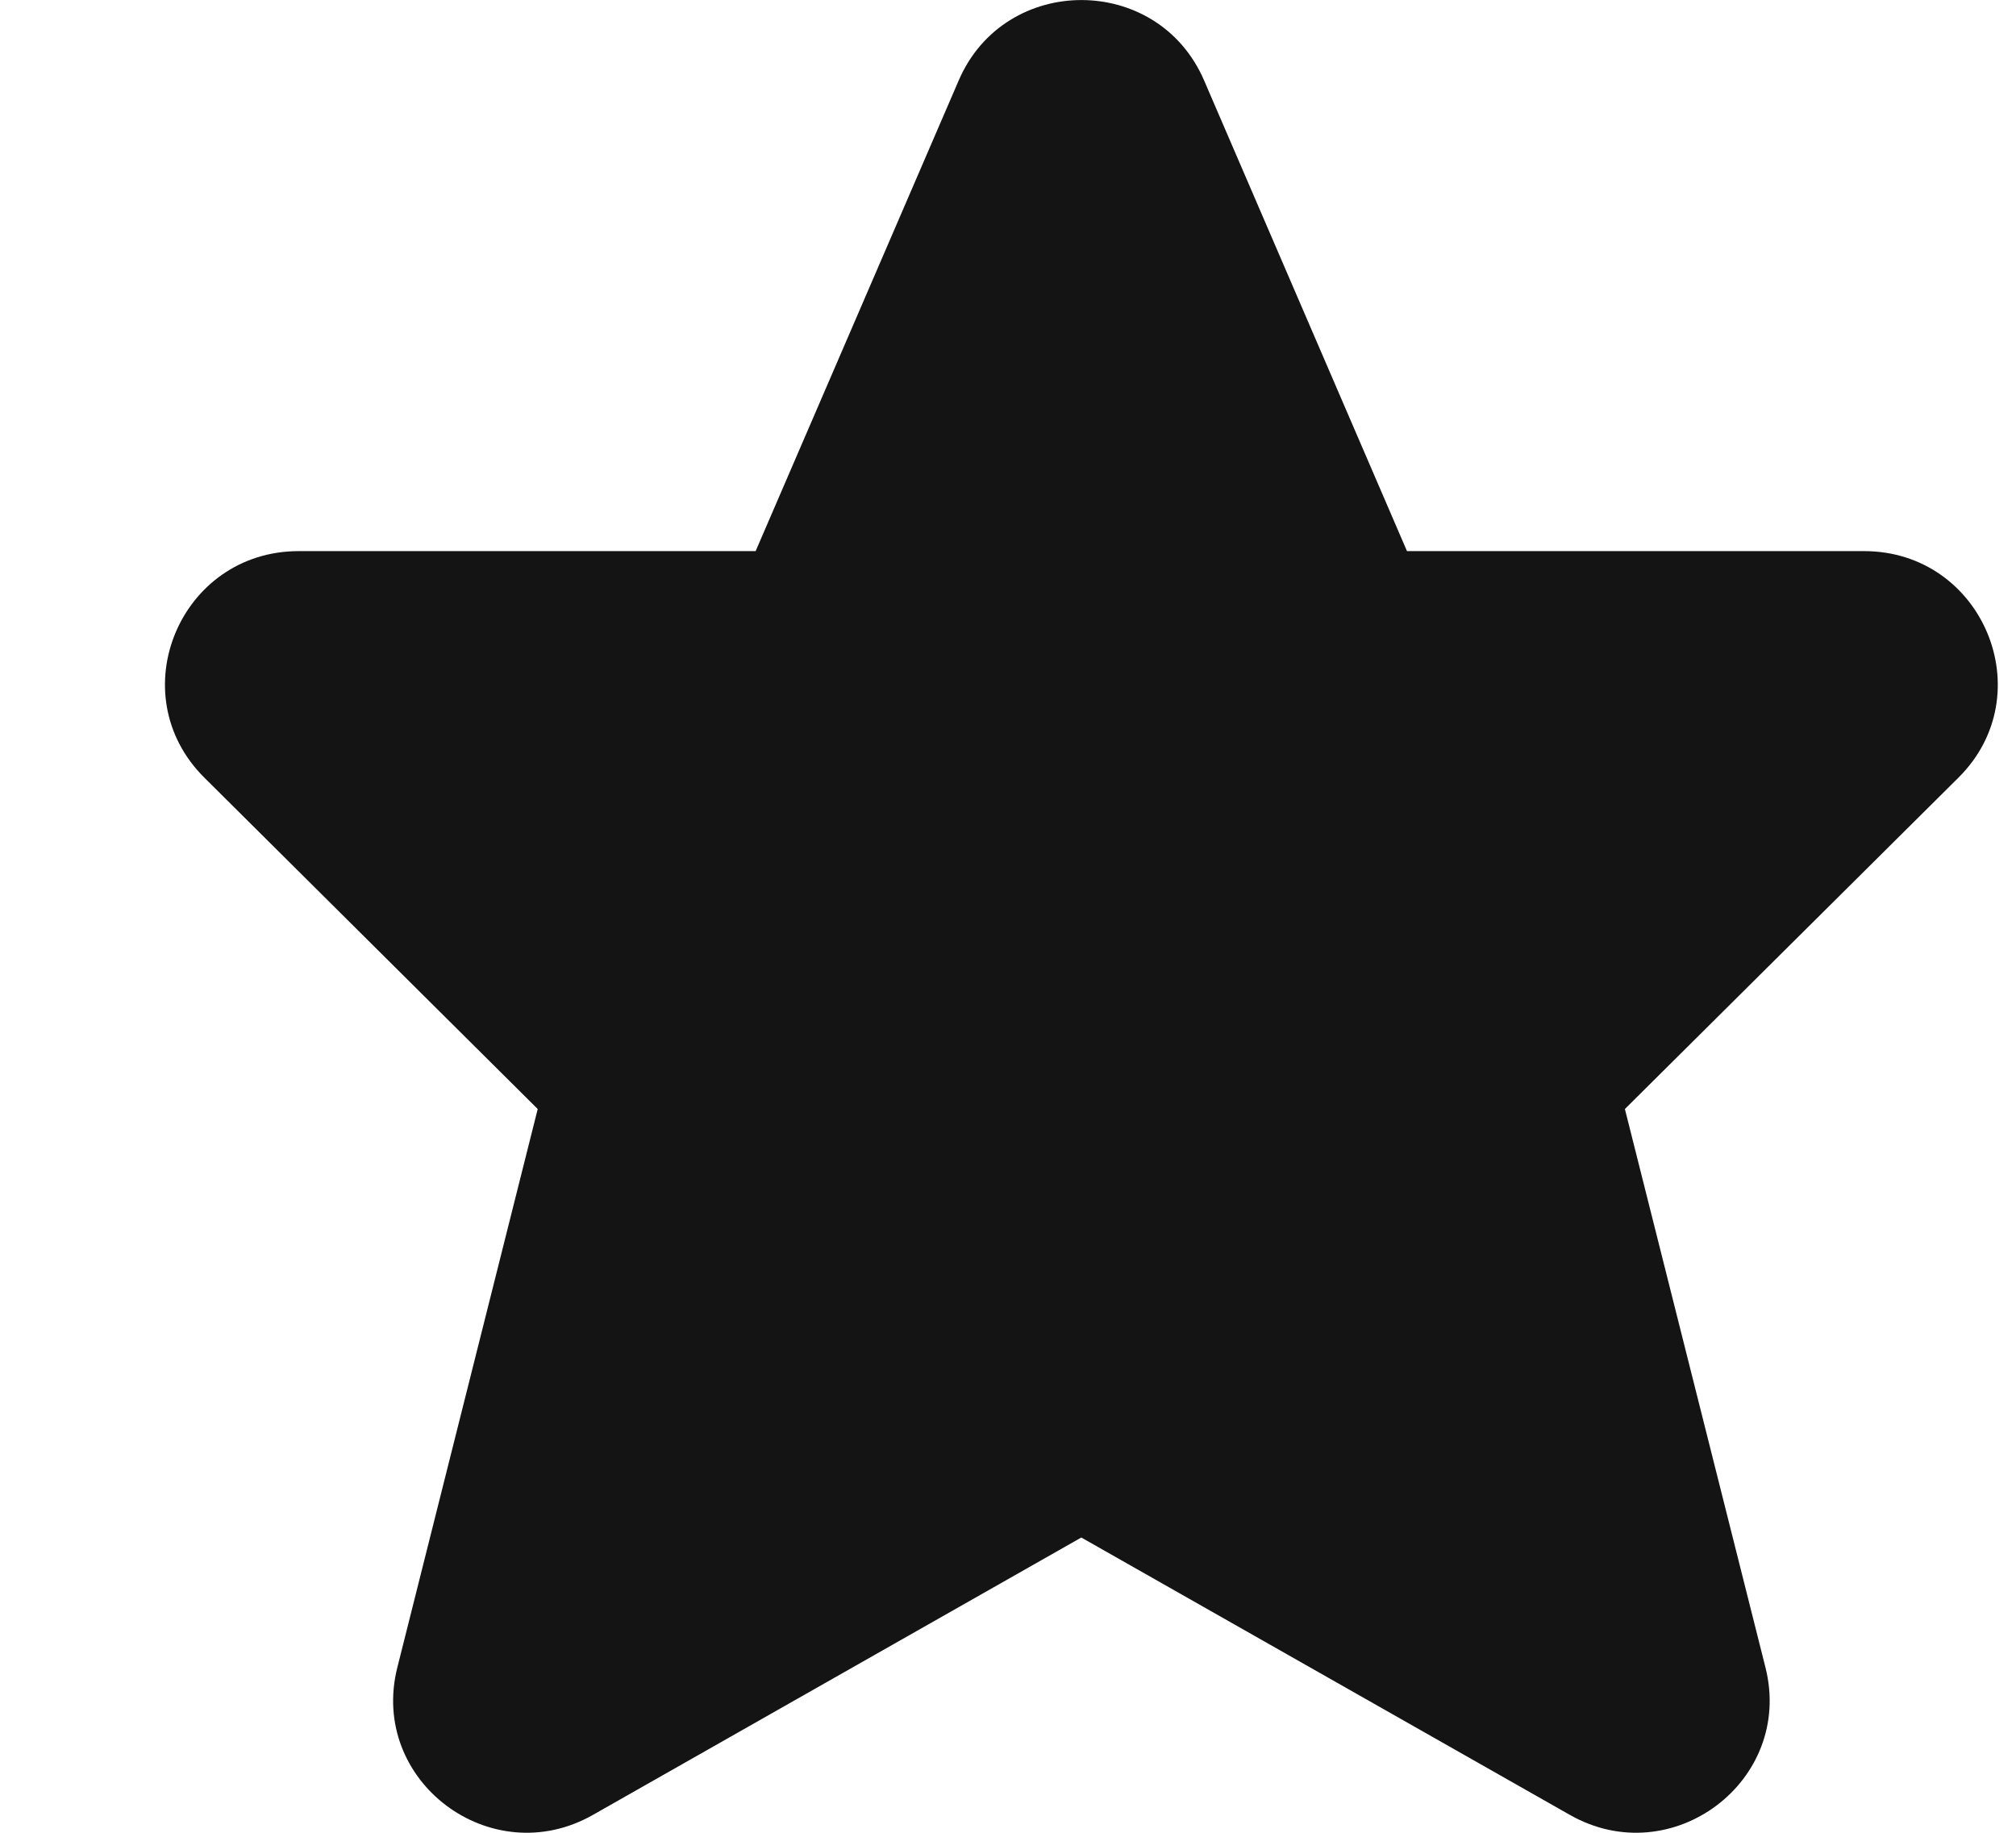
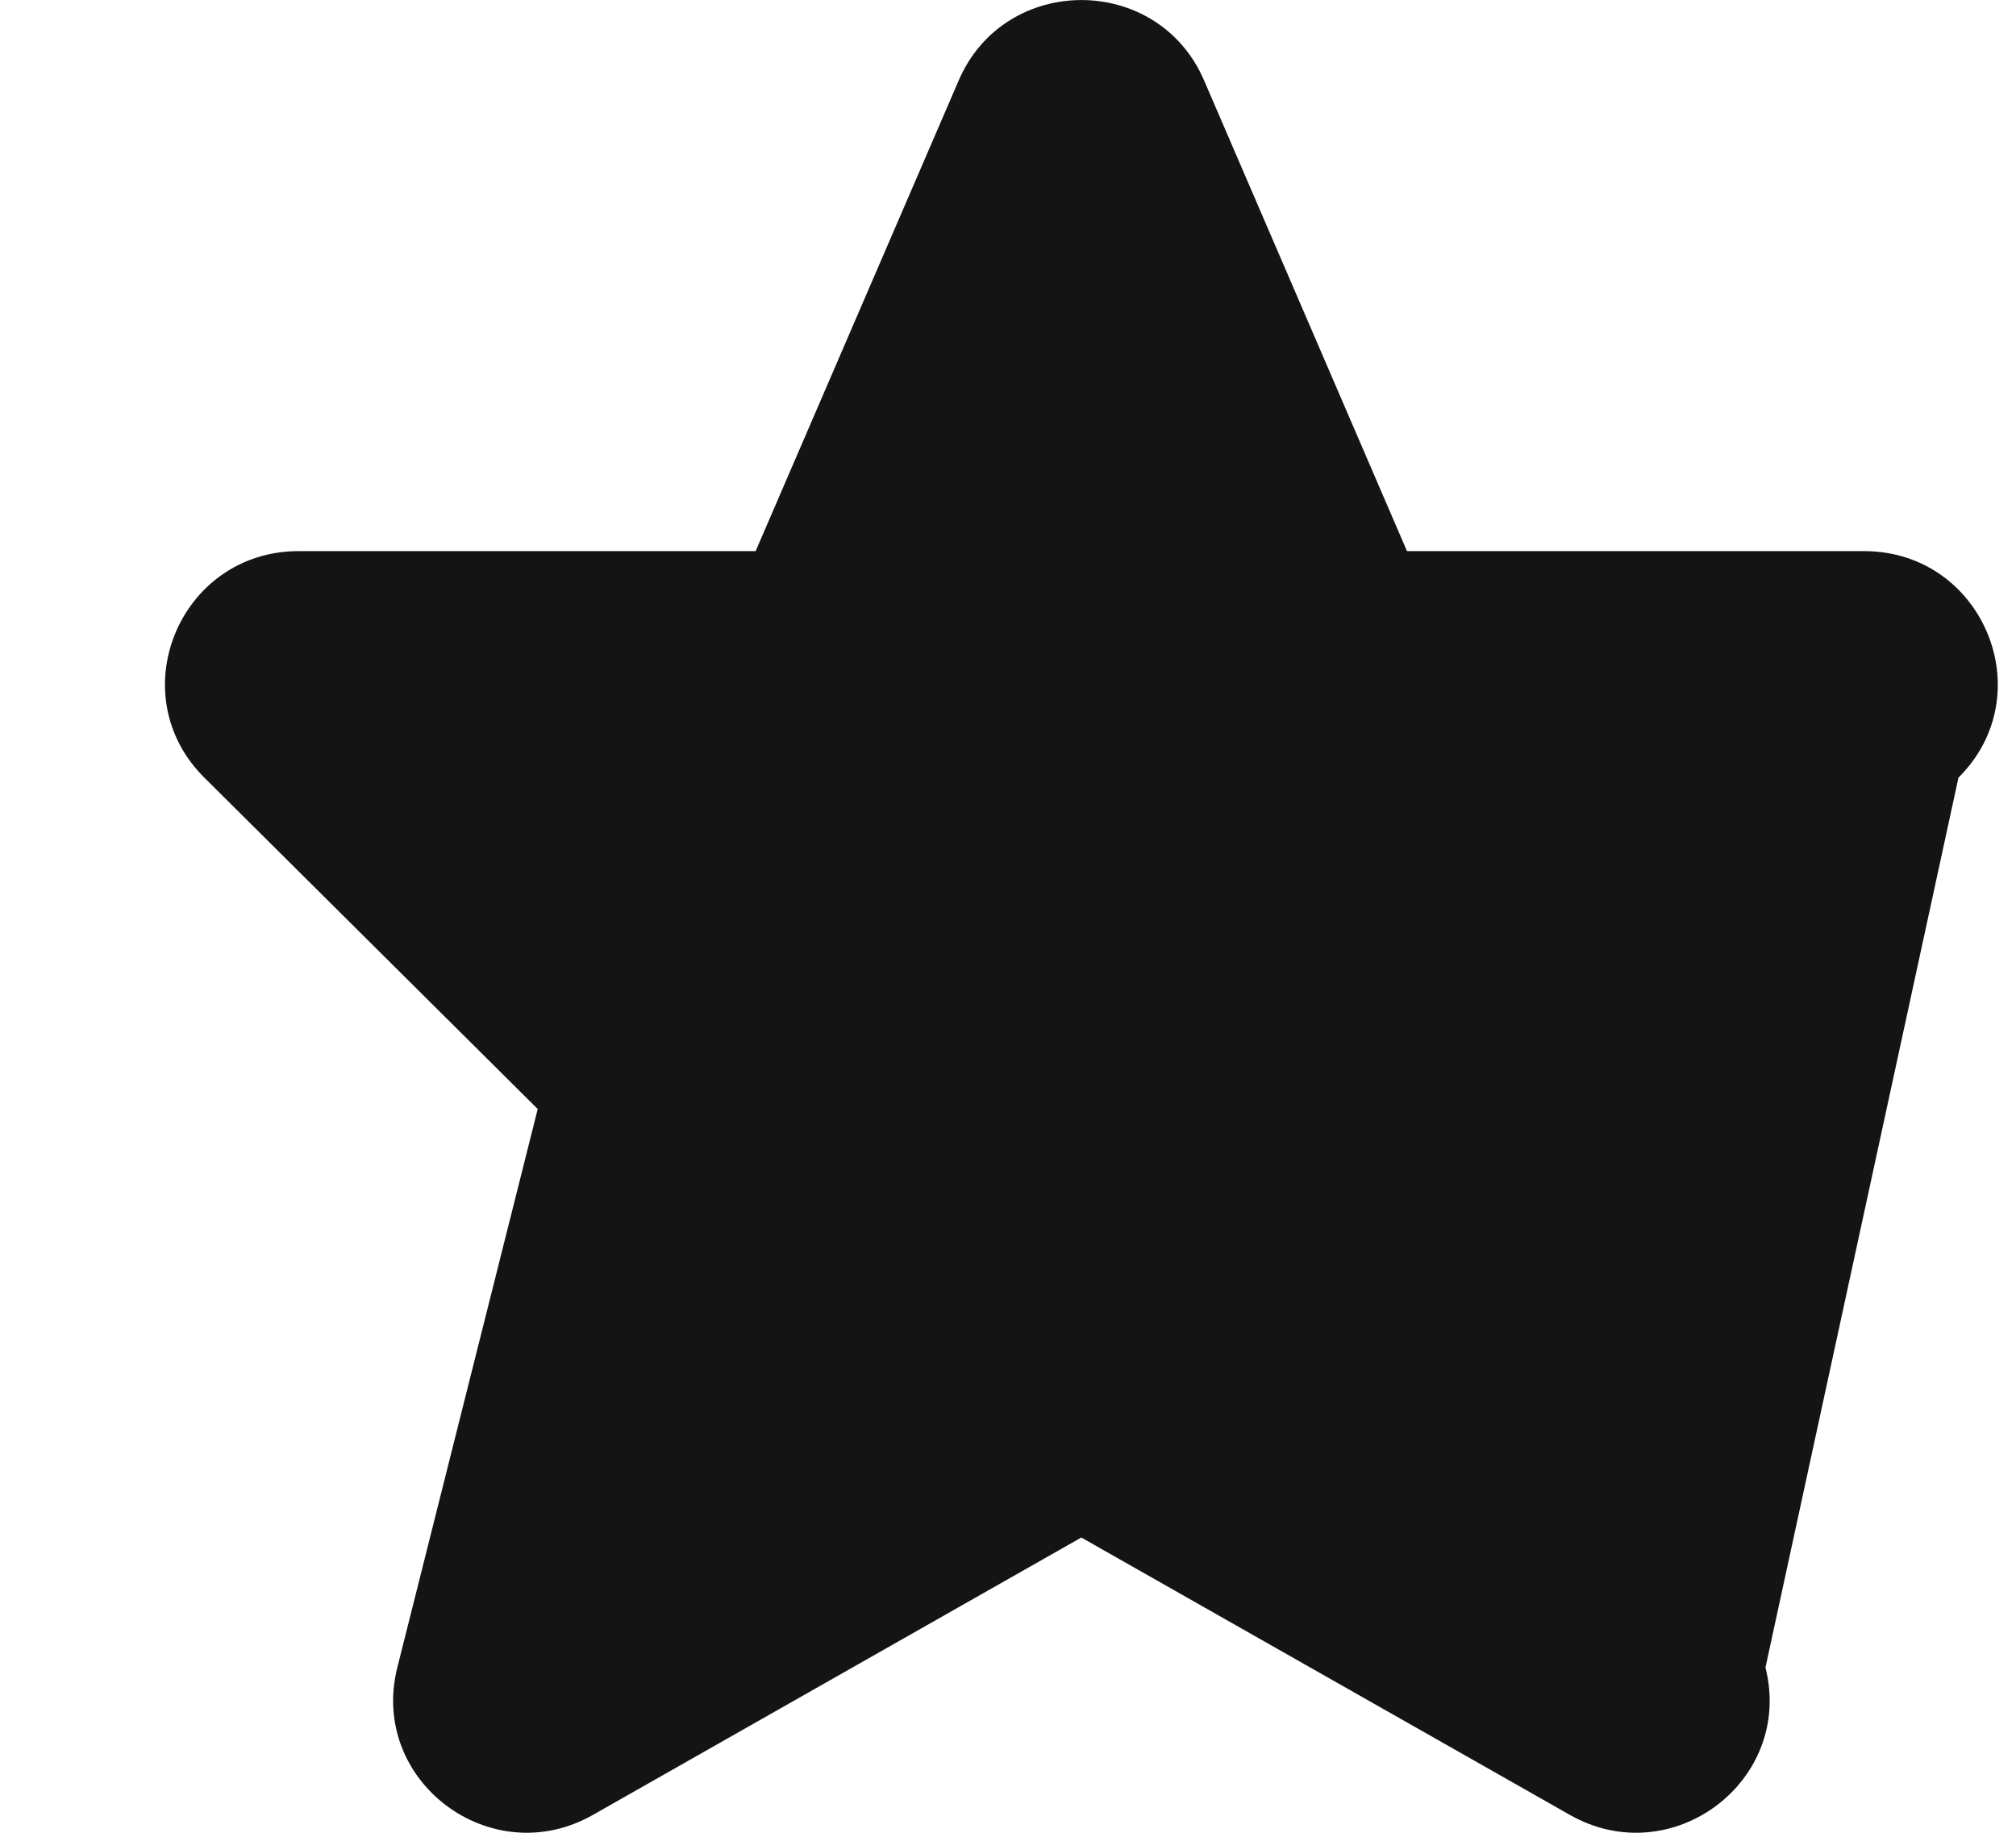
<svg xmlns="http://www.w3.org/2000/svg" width="11" height="10" viewBox="0 0 11 10" fill="none">
-   <path d="M6.57 0.439C6.318 -0.146 5.483 -0.146 5.231 0.439L4.123 3.007H1.63C0.981 3.007 0.656 3.787 1.115 4.243L2.934 6.051L2.168 9.098C2.012 9.717 2.679 10.219 3.236 9.902L5.9 8.389L8.565 9.902C9.122 10.219 9.789 9.717 9.633 9.098L8.866 6.051L10.686 4.243C11.145 3.787 10.819 3.007 10.171 3.007H7.677L6.57 0.439Z" fill="#141414" />
+   <path d="M6.57 0.439C6.318 -0.146 5.483 -0.146 5.231 0.439L4.123 3.007H1.63C0.981 3.007 0.656 3.787 1.115 4.243L2.934 6.051L2.168 9.098C2.012 9.717 2.679 10.219 3.236 9.902L5.9 8.389L8.565 9.902C9.122 10.219 9.789 9.717 9.633 9.098L10.686 4.243C11.145 3.787 10.819 3.007 10.171 3.007H7.677L6.57 0.439Z" fill="#141414" />
</svg>